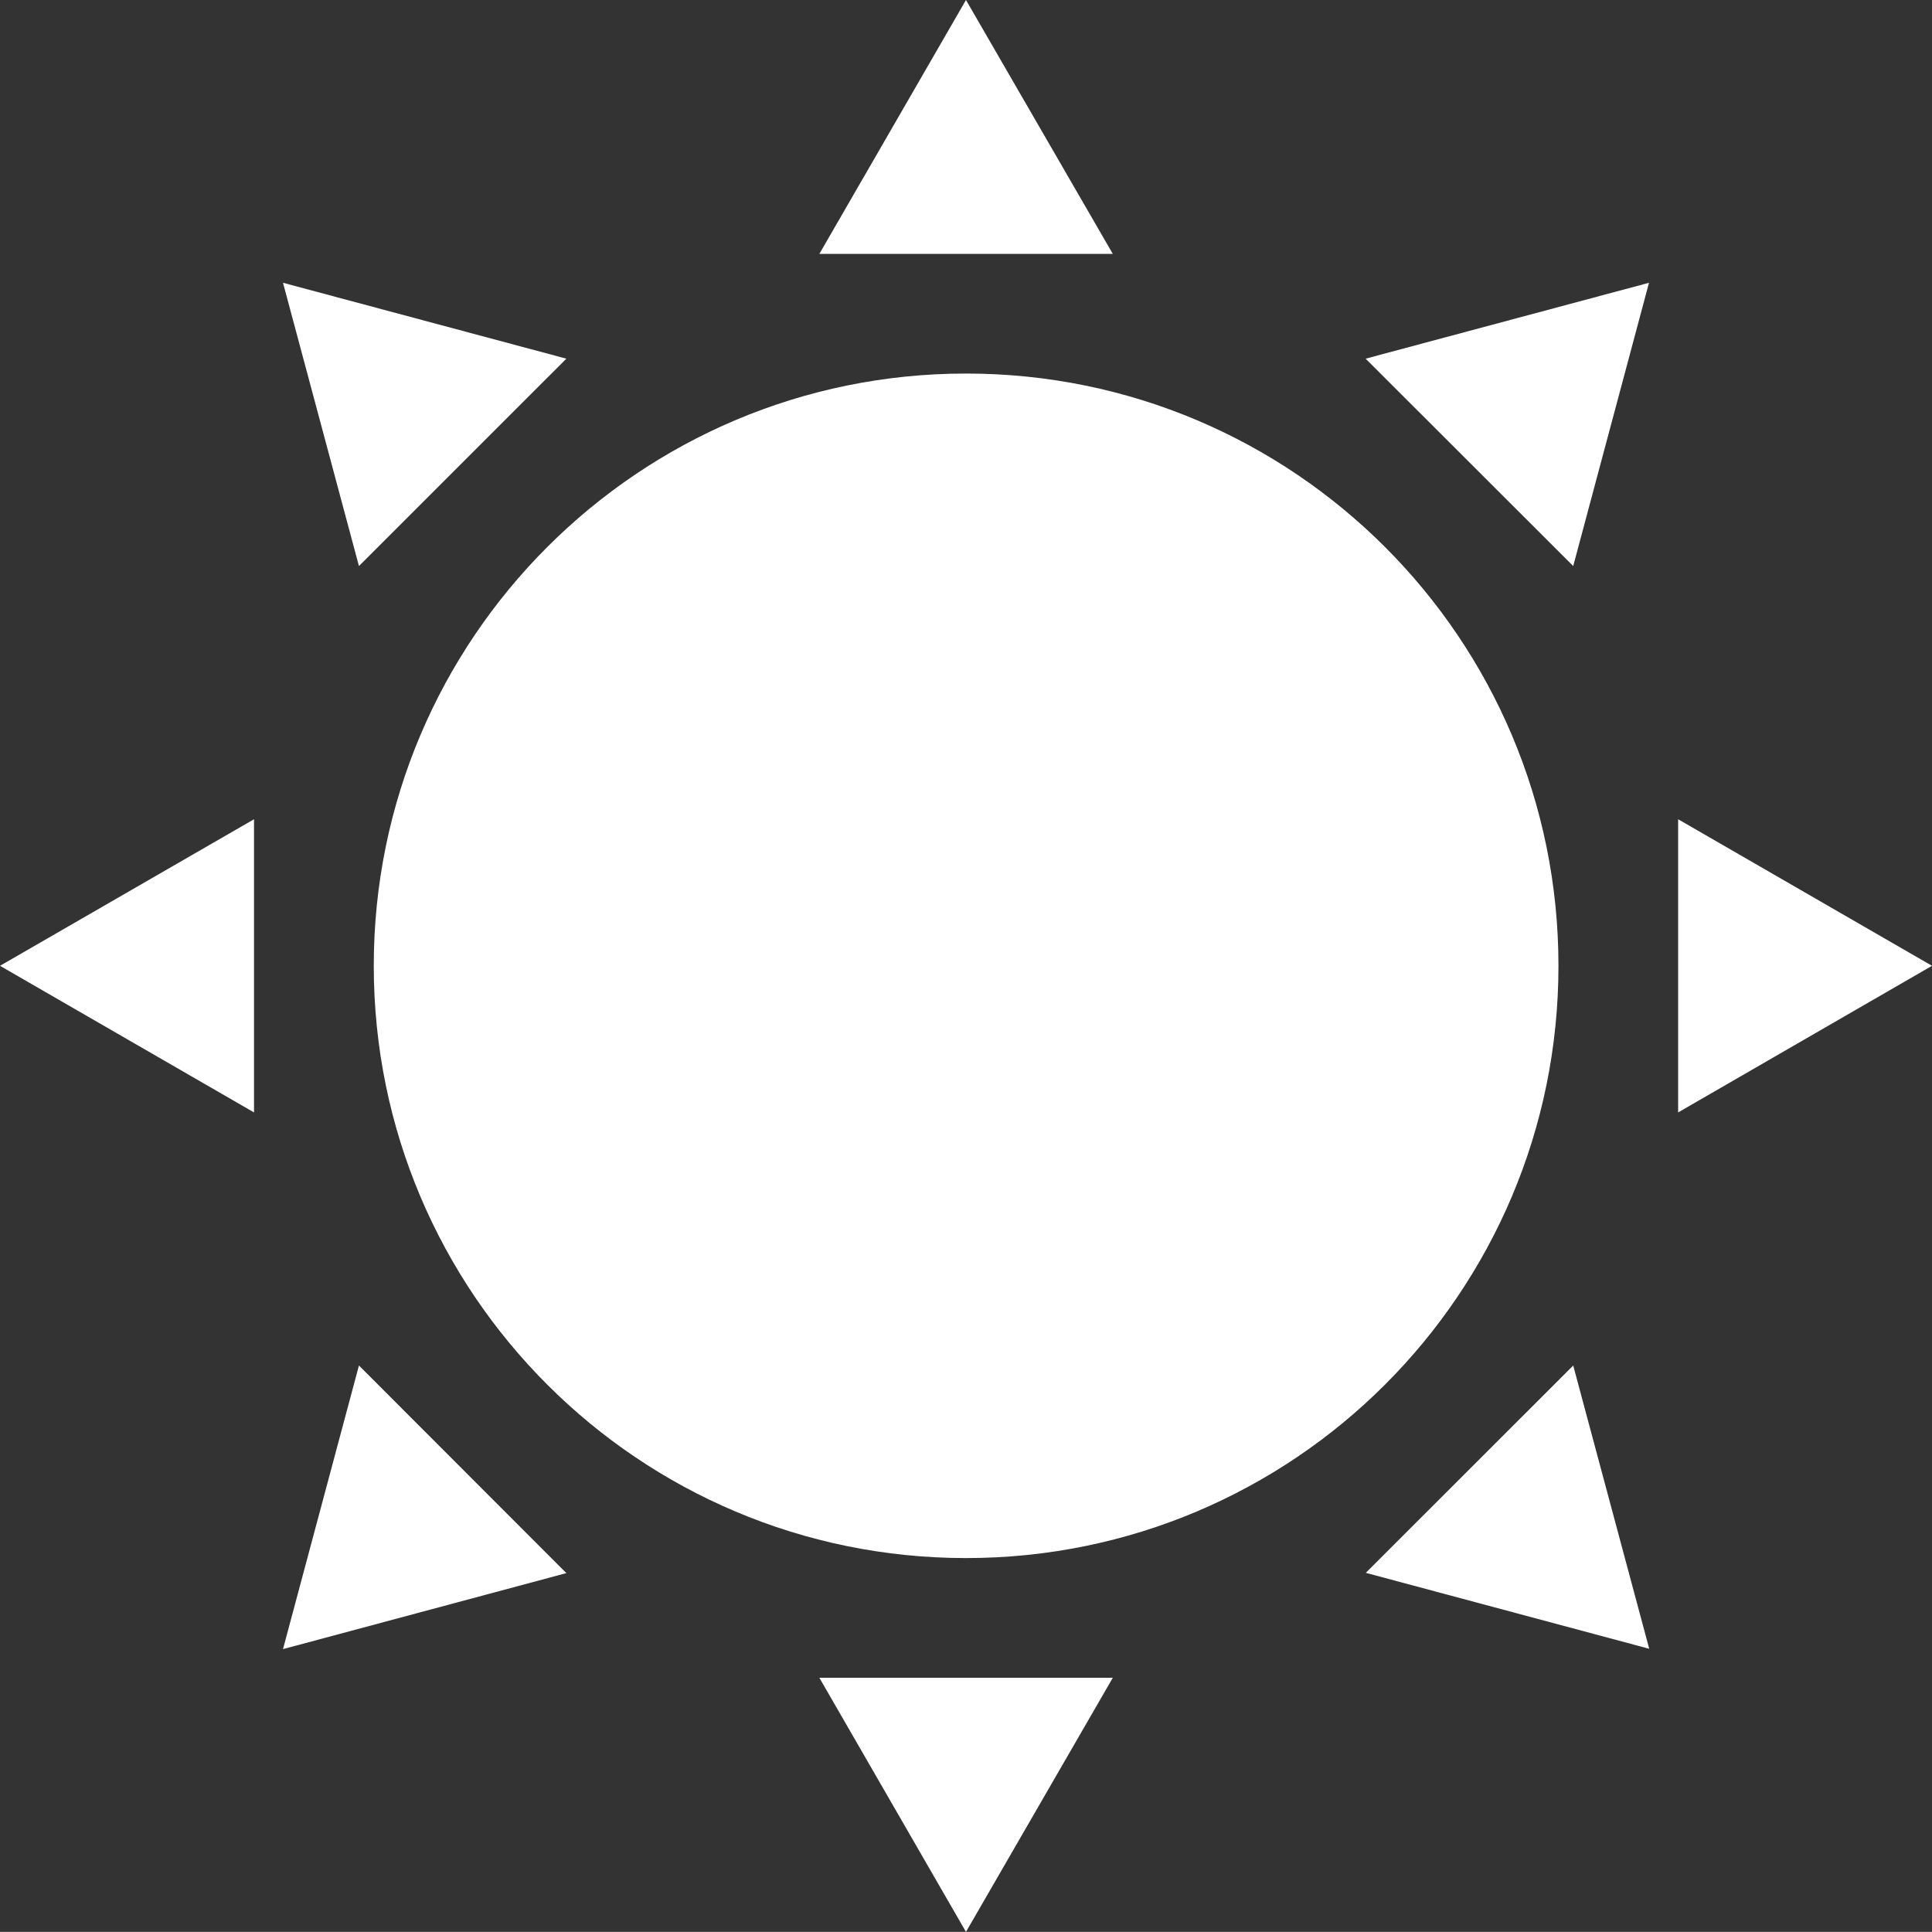
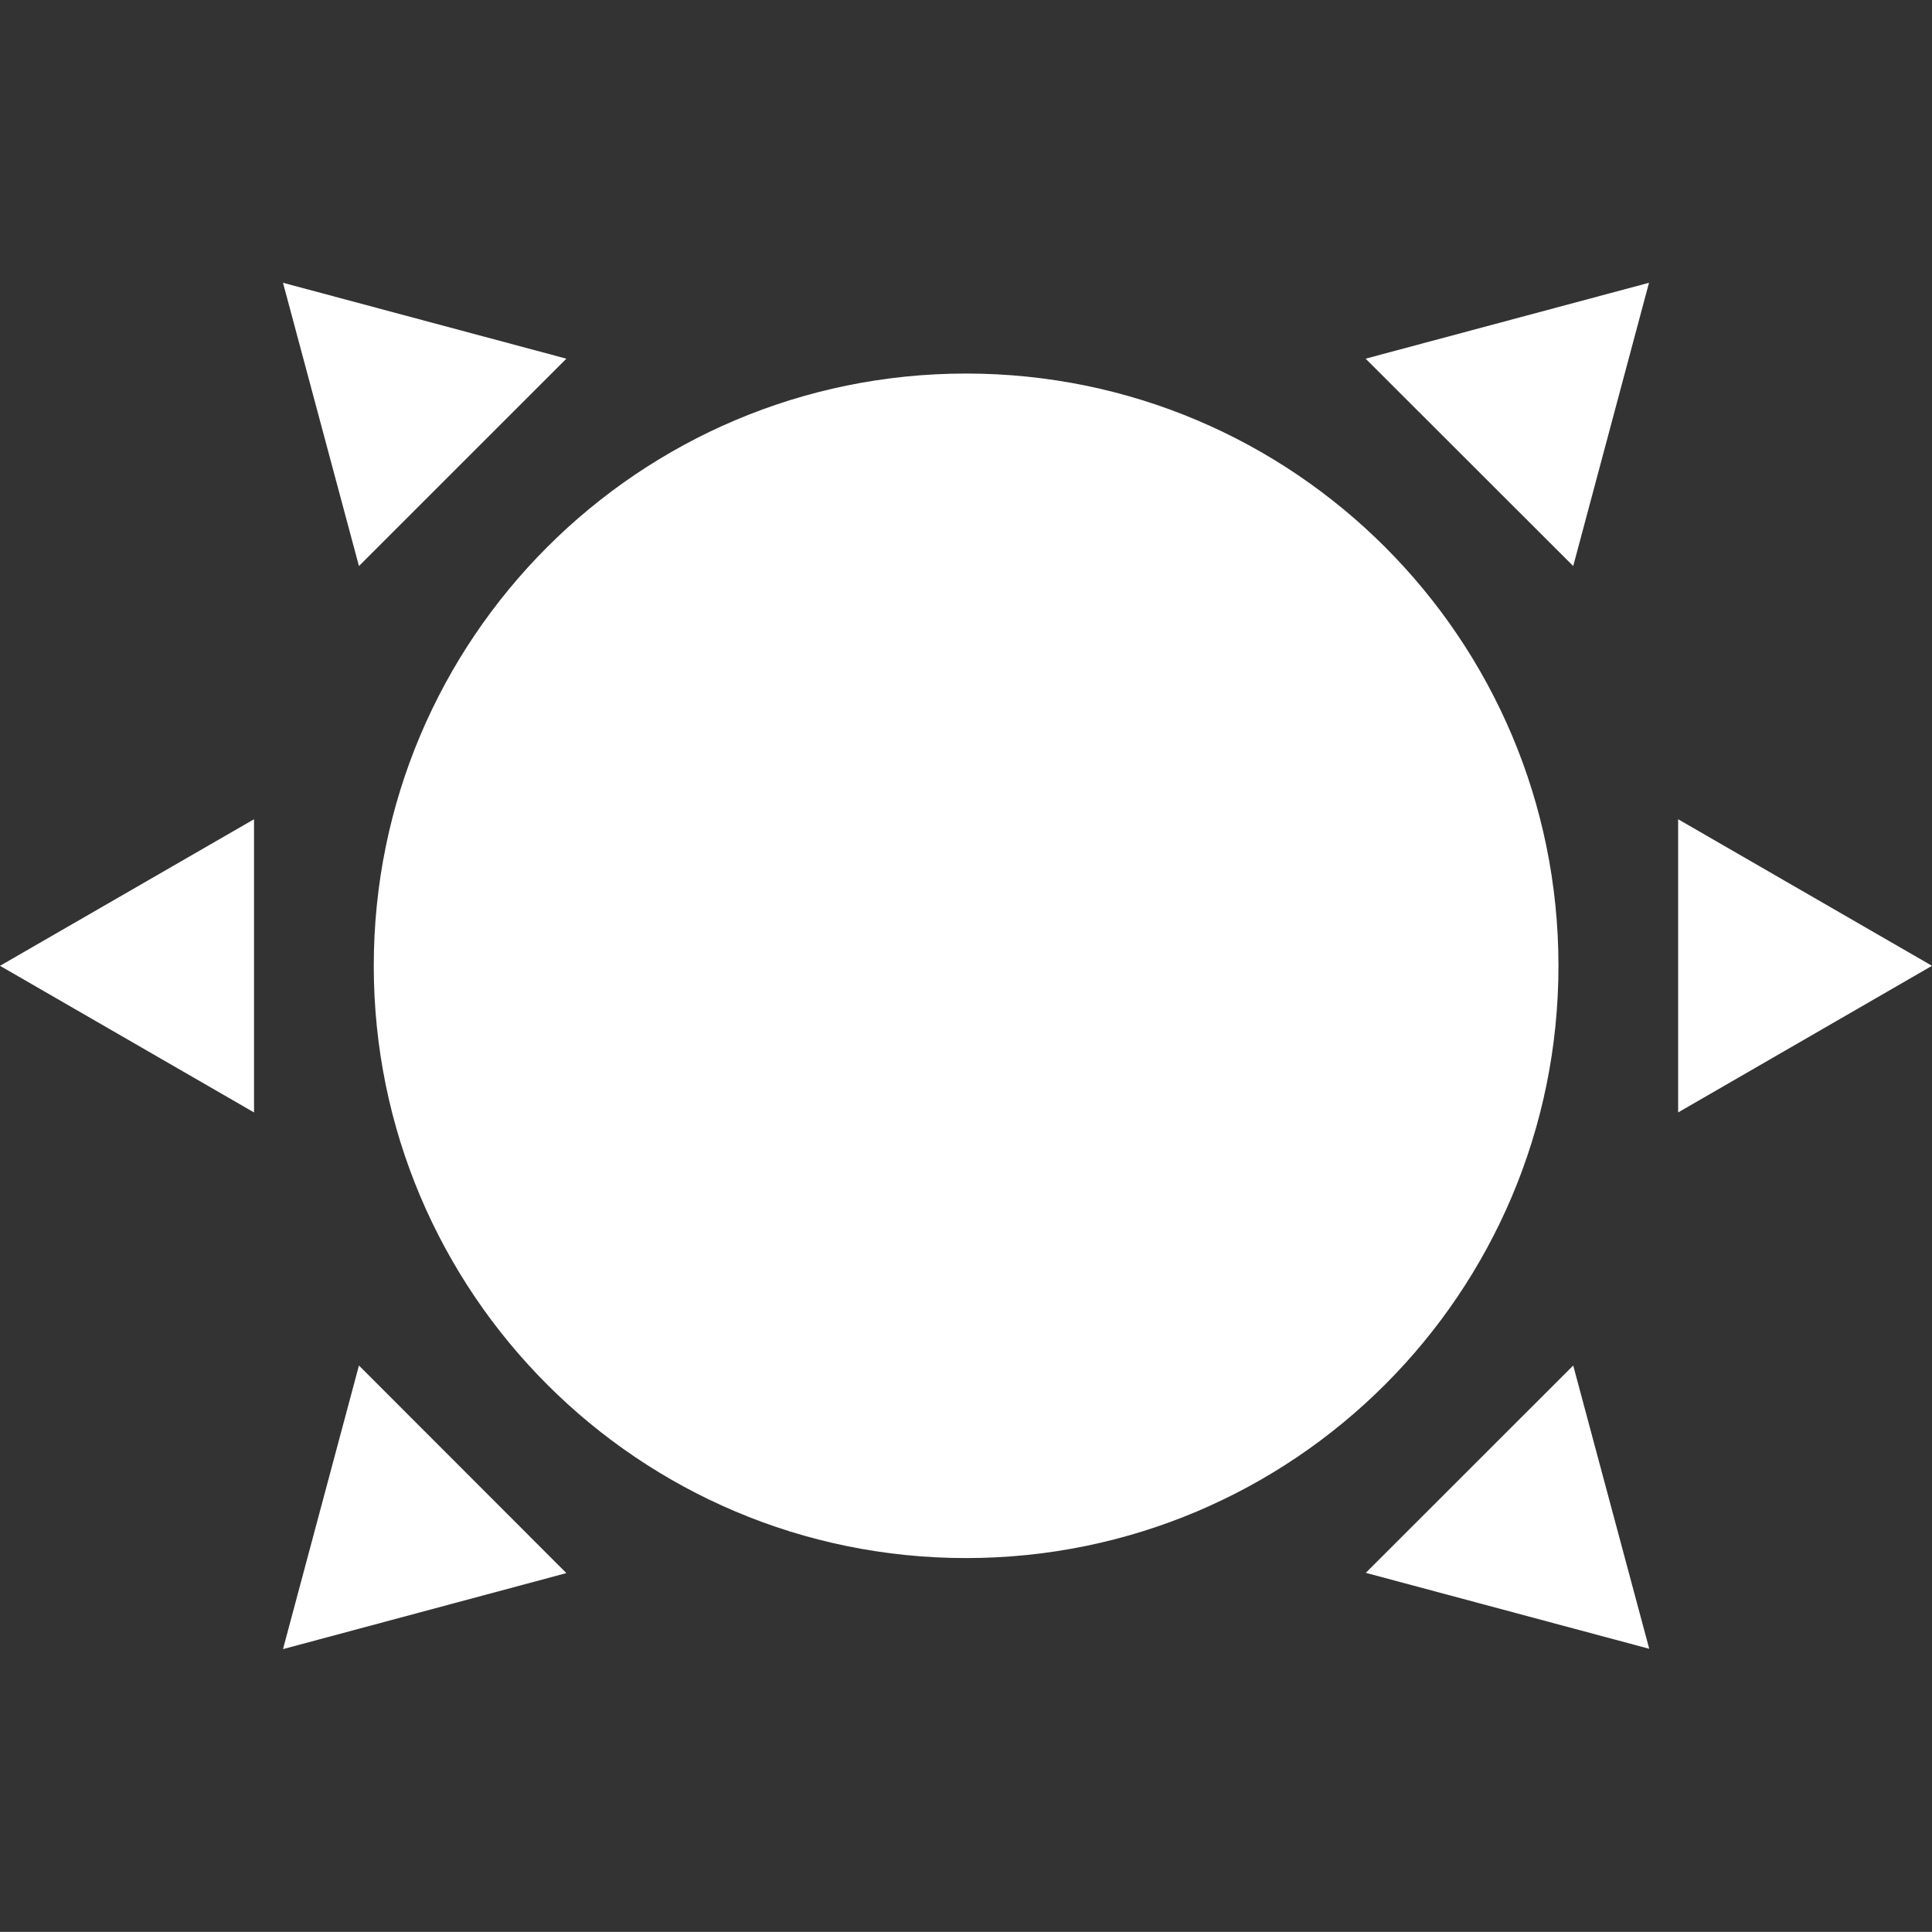
<svg xmlns="http://www.w3.org/2000/svg" id="_レイヤー_2" viewBox="0 0 35.077 35.075">
  <rect x="0" y="0" width="35.077" height="35.075" fill="#333333" stroke="none" />
  <defs>
    <style>.cls-1{fill:#fff;}</style>
  </defs>
  <g id="_メイン">
    <path class="cls-1" d="M28.295,17.535c0,5.941-4.813,10.753-10.756,10.753-5.936,0-10.753-4.811-10.753-10.753,0-5.939,4.817-10.753,10.753-10.753,5.943,0,10.756,4.813,10.756,10.753Z" />
-     <polygon class="cls-1" points="14.876 4.61 17.538 0 20.204 4.61 14.876 4.61" />
-     <polygon class="cls-1" points="20.204 30.461 17.538 35.075 14.876 30.461 20.204 30.461" />
    <polygon class="cls-1" points="6.517 10.277 5.138 5.134 10.283 6.512 6.517 10.277" />
    <polygon class="cls-1" points="28.563 24.792 29.943 29.935 24.797 28.556 28.563 24.792" />
    <polygon class="cls-1" points="4.612 20.197 0 17.535 4.612 14.874 4.612 20.197" />
    <polygon class="cls-1" points="30.468 14.874 35.077 17.535 30.468 20.197 30.468 14.874" />
    <polygon class="cls-1" points="10.283 28.561 5.138 29.941 6.517 24.792 10.283 28.561" />
    <polygon class="cls-1" points="24.794 6.512 29.939 5.134 28.563 10.277 24.794 6.512" />
  </g>
</svg>